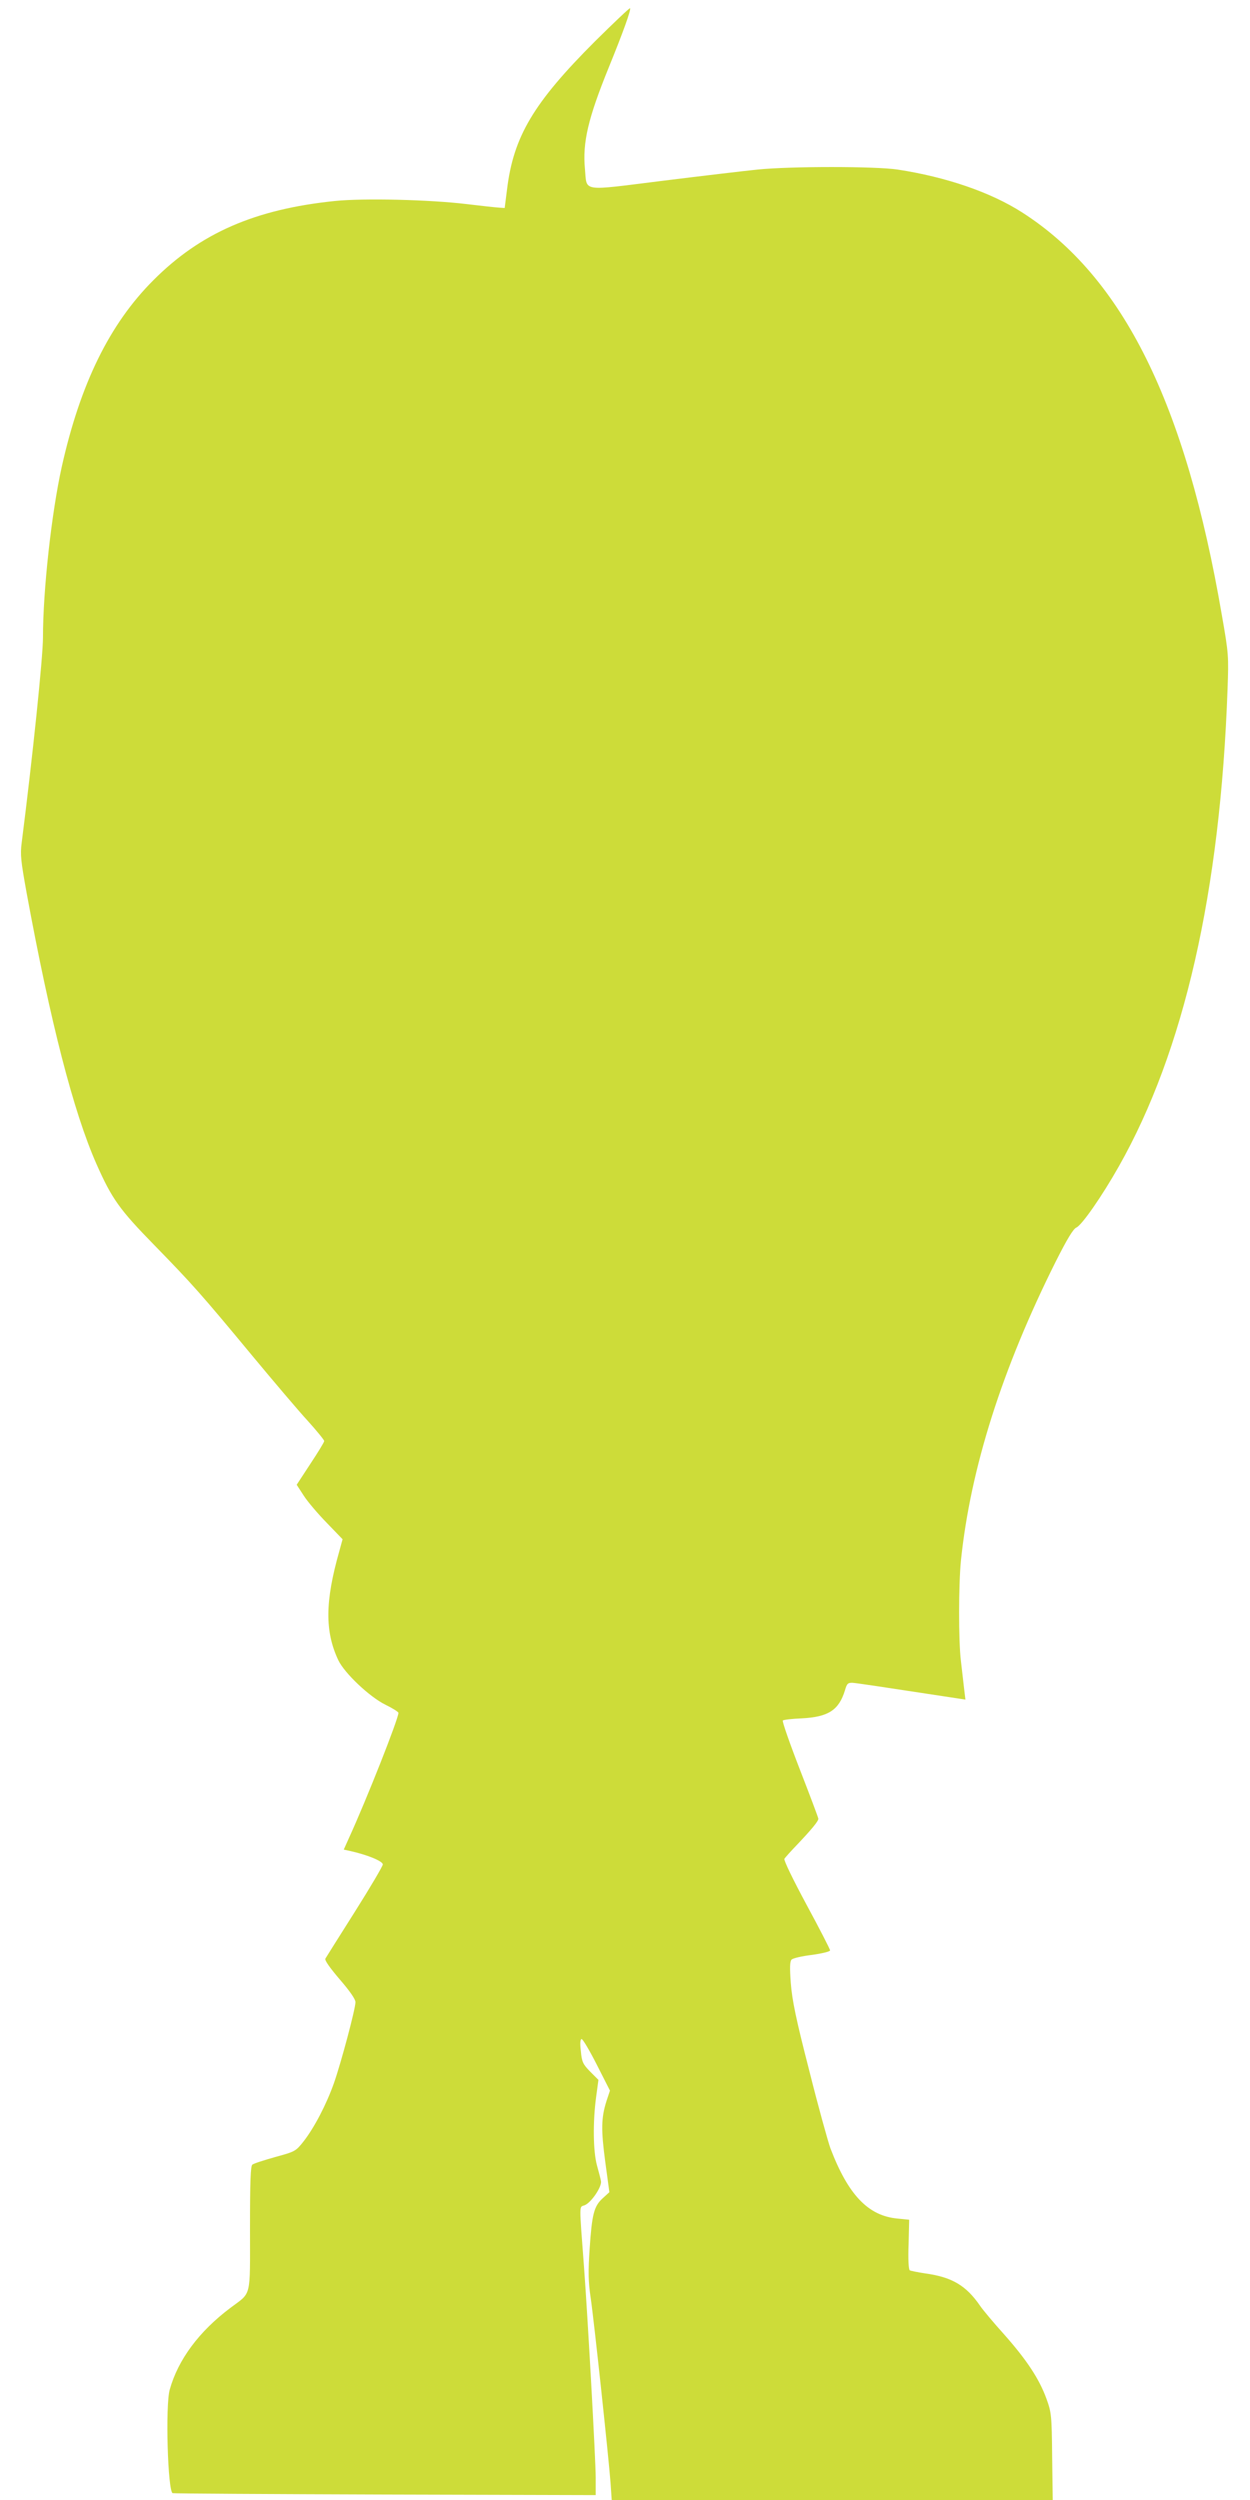
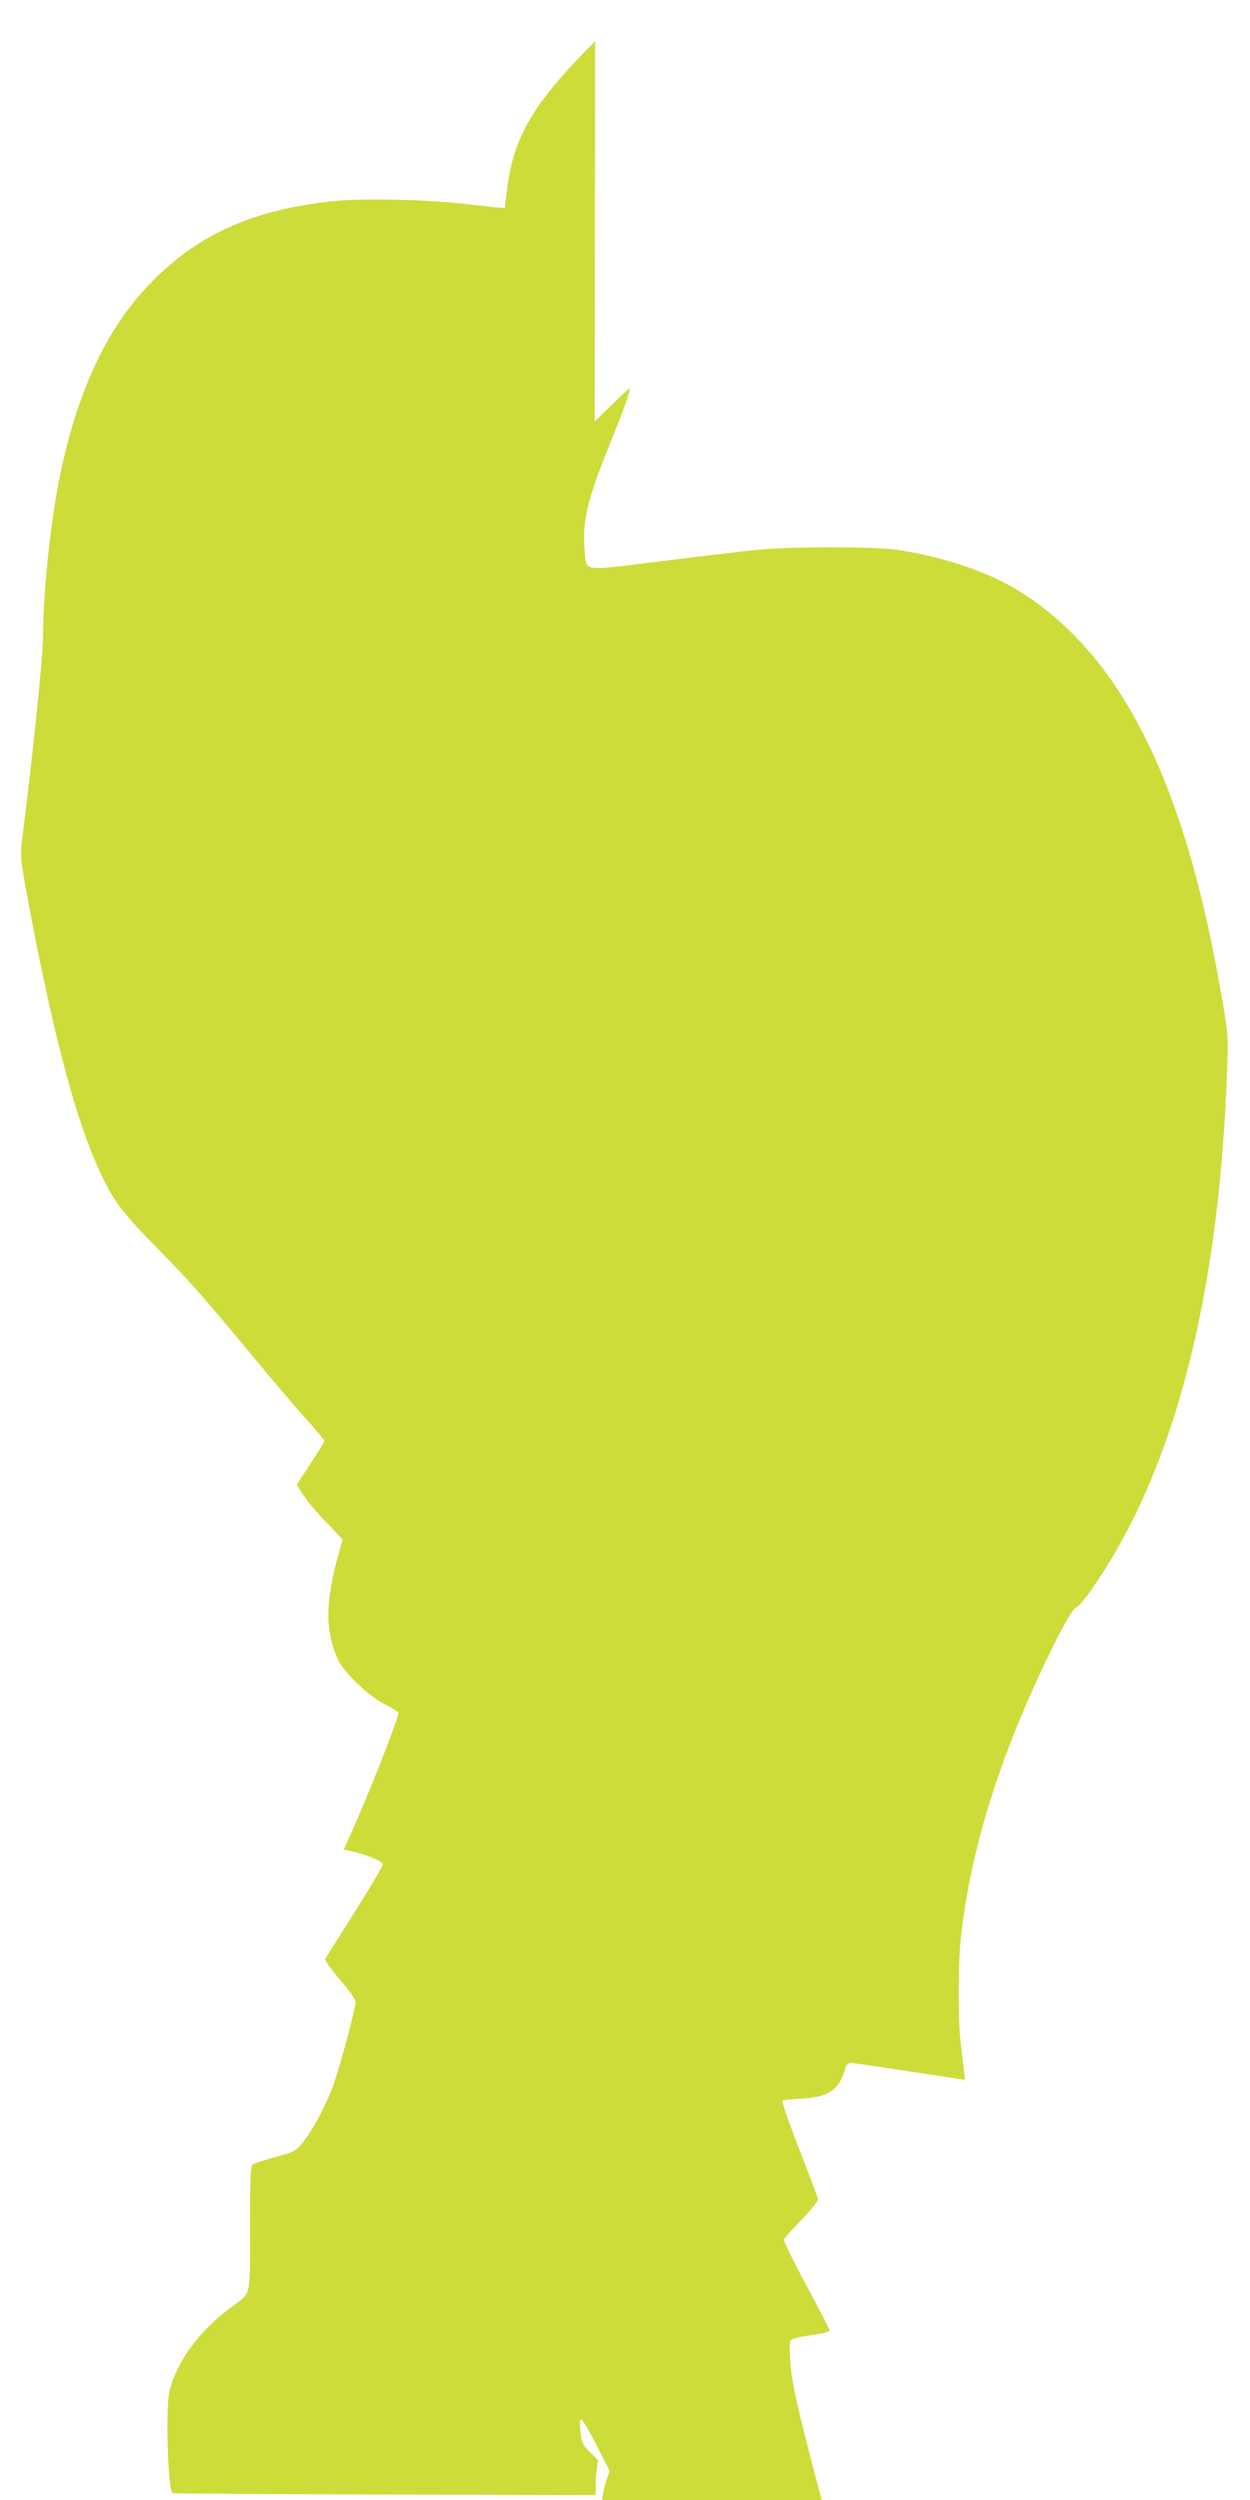
<svg xmlns="http://www.w3.org/2000/svg" version="1.0" width="640pt" height="1280pt" viewBox="0 0 640 1280" preserveAspectRatio="xMidYMid meet">
  <g transform="translate(0,1280) scale(0.1,-0.1)" fill="#cddc39" stroke="none">
-     <path d="M3047 12589 c-316 -316 -418 -488 -451 -759 l-12 -95 -29 2 c-17 1 -91 9 -165 18 -191 23 -527 31 -675 16 -409 -42 -689 -164 -930 -406 -224 -224 -374 -530 -469 -956 -52 -235 -96 -630 -96 -873 0 -100 -53 -612 -109 -1051 -8 -61 -4 -94 25 -255 122 -664 240 -1123 358 -1390 79 -178 117 -232 296 -415 193 -198 238 -248 503 -568 108 -130 235 -280 282 -331 47 -52 85 -99 85 -104 0 -6 -32 -58 -71 -117 l-70 -107 37 -57 c20 -31 73 -93 118 -139 l80 -83 -17 -62 c-73 -257 -74 -410 -5 -557 32 -67 160 -188 241 -228 37 -18 67 -37 67 -42 0 -30 -162 -441 -254 -642 l-26 -58 28 -6 c92 -20 172 -53 172 -70 0 -8 -64 -117 -143 -242 -79 -125 -147 -233 -151 -240 -5 -8 22 -46 73 -106 52 -60 81 -102 81 -117 0 -34 -73 -308 -110 -414 -39 -110 -100 -227 -155 -298 -41 -52 -44 -53 -146 -81 -57 -16 -110 -33 -117 -39 -9 -7 -12 -85 -12 -327 0 -362 9 -324 -100 -406 -161 -121 -268 -265 -311 -419 -23 -81 -10 -522 15 -530 6 -2 496 -5 1089 -7 l1077 -3 0 90 c0 89 -41 828 -60 1080 -25 333 -25 303 3 314 34 13 90 96 84 124 -2 12 -12 49 -21 82 -19 71 -21 220 -4 347 l12 89 -42 42 c-37 38 -43 49 -48 105 -5 41 -3 62 4 62 6 0 41 -59 78 -132 l67 -132 -18 -54 c-27 -86 -28 -146 -6 -311 l21 -155 -34 -31 c-45 -41 -55 -81 -67 -258 -8 -118 -7 -169 5 -250 18 -123 93 -826 102 -949 l6 -88 1129 0 1129 0 -3 223 c-2 211 -4 226 -29 295 -37 102 -101 199 -217 330 -55 61 -110 127 -122 145 -72 105 -144 148 -281 167 -39 6 -75 13 -80 16 -6 4 -9 57 -6 133 l3 126 -60 6 c-150 14 -252 121 -343 359 -13 36 -63 216 -109 400 -68 264 -87 358 -94 445 -6 82 -5 113 4 122 7 7 54 18 105 24 50 7 92 17 92 23 0 6 -54 111 -120 233 -70 130 -118 229 -114 236 4 6 33 39 65 72 73 77 109 120 109 133 0 5 -43 119 -95 253 -52 134 -91 246 -87 250 4 4 48 9 97 11 136 7 190 42 221 143 10 35 15 40 40 39 24 -2 139 -19 538 -80 l39 -6 -7 58 c-4 33 -11 95 -16 139 -13 104 -12 394 0 515 49 473 211 982 485 1530 59 117 90 168 106 175 28 12 131 160 218 314 333 589 519 1403 556 2441 6 170 6 181 -29 380 -186 1086 -507 1732 -1022 2062 -162 104 -390 182 -639 220 -116 17 -546 17 -715 0 -69 -7 -289 -33 -490 -58 -419 -52 -384 -58 -395 60 -13 137 16 260 122 521 73 179 115 296 109 303 -3 2 -83 -74 -179 -169z" />
+     <path d="M3047 12589 c-316 -316 -418 -488 -451 -759 l-12 -95 -29 2 c-17 1 -91 9 -165 18 -191 23 -527 31 -675 16 -409 -42 -689 -164 -930 -406 -224 -224 -374 -530 -469 -956 -52 -235 -96 -630 -96 -873 0 -100 -53 -612 -109 -1051 -8 -61 -4 -94 25 -255 122 -664 240 -1123 358 -1390 79 -178 117 -232 296 -415 193 -198 238 -248 503 -568 108 -130 235 -280 282 -331 47 -52 85 -99 85 -104 0 -6 -32 -58 -71 -117 l-70 -107 37 -57 c20 -31 73 -93 118 -139 l80 -83 -17 -62 c-73 -257 -74 -410 -5 -557 32 -67 160 -188 241 -228 37 -18 67 -37 67 -42 0 -30 -162 -441 -254 -642 l-26 -58 28 -6 c92 -20 172 -53 172 -70 0 -8 -64 -117 -143 -242 -79 -125 -147 -233 -151 -240 -5 -8 22 -46 73 -106 52 -60 81 -102 81 -117 0 -34 -73 -308 -110 -414 -39 -110 -100 -227 -155 -298 -41 -52 -44 -53 -146 -81 -57 -16 -110 -33 -117 -39 -9 -7 -12 -85 -12 -327 0 -362 9 -324 -100 -406 -161 -121 -268 -265 -311 -419 -23 -81 -10 -522 15 -530 6 -2 496 -5 1089 -7 l1077 -3 0 90 l12 89 -42 42 c-37 38 -43 49 -48 105 -5 41 -3 62 4 62 6 0 41 -59 78 -132 l67 -132 -18 -54 c-27 -86 -28 -146 -6 -311 l21 -155 -34 -31 c-45 -41 -55 -81 -67 -258 -8 -118 -7 -169 5 -250 18 -123 93 -826 102 -949 l6 -88 1129 0 1129 0 -3 223 c-2 211 -4 226 -29 295 -37 102 -101 199 -217 330 -55 61 -110 127 -122 145 -72 105 -144 148 -281 167 -39 6 -75 13 -80 16 -6 4 -9 57 -6 133 l3 126 -60 6 c-150 14 -252 121 -343 359 -13 36 -63 216 -109 400 -68 264 -87 358 -94 445 -6 82 -5 113 4 122 7 7 54 18 105 24 50 7 92 17 92 23 0 6 -54 111 -120 233 -70 130 -118 229 -114 236 4 6 33 39 65 72 73 77 109 120 109 133 0 5 -43 119 -95 253 -52 134 -91 246 -87 250 4 4 48 9 97 11 136 7 190 42 221 143 10 35 15 40 40 39 24 -2 139 -19 538 -80 l39 -6 -7 58 c-4 33 -11 95 -16 139 -13 104 -12 394 0 515 49 473 211 982 485 1530 59 117 90 168 106 175 28 12 131 160 218 314 333 589 519 1403 556 2441 6 170 6 181 -29 380 -186 1086 -507 1732 -1022 2062 -162 104 -390 182 -639 220 -116 17 -546 17 -715 0 -69 -7 -289 -33 -490 -58 -419 -52 -384 -58 -395 60 -13 137 16 260 122 521 73 179 115 296 109 303 -3 2 -83 -74 -179 -169z" />
  </g>
</svg>